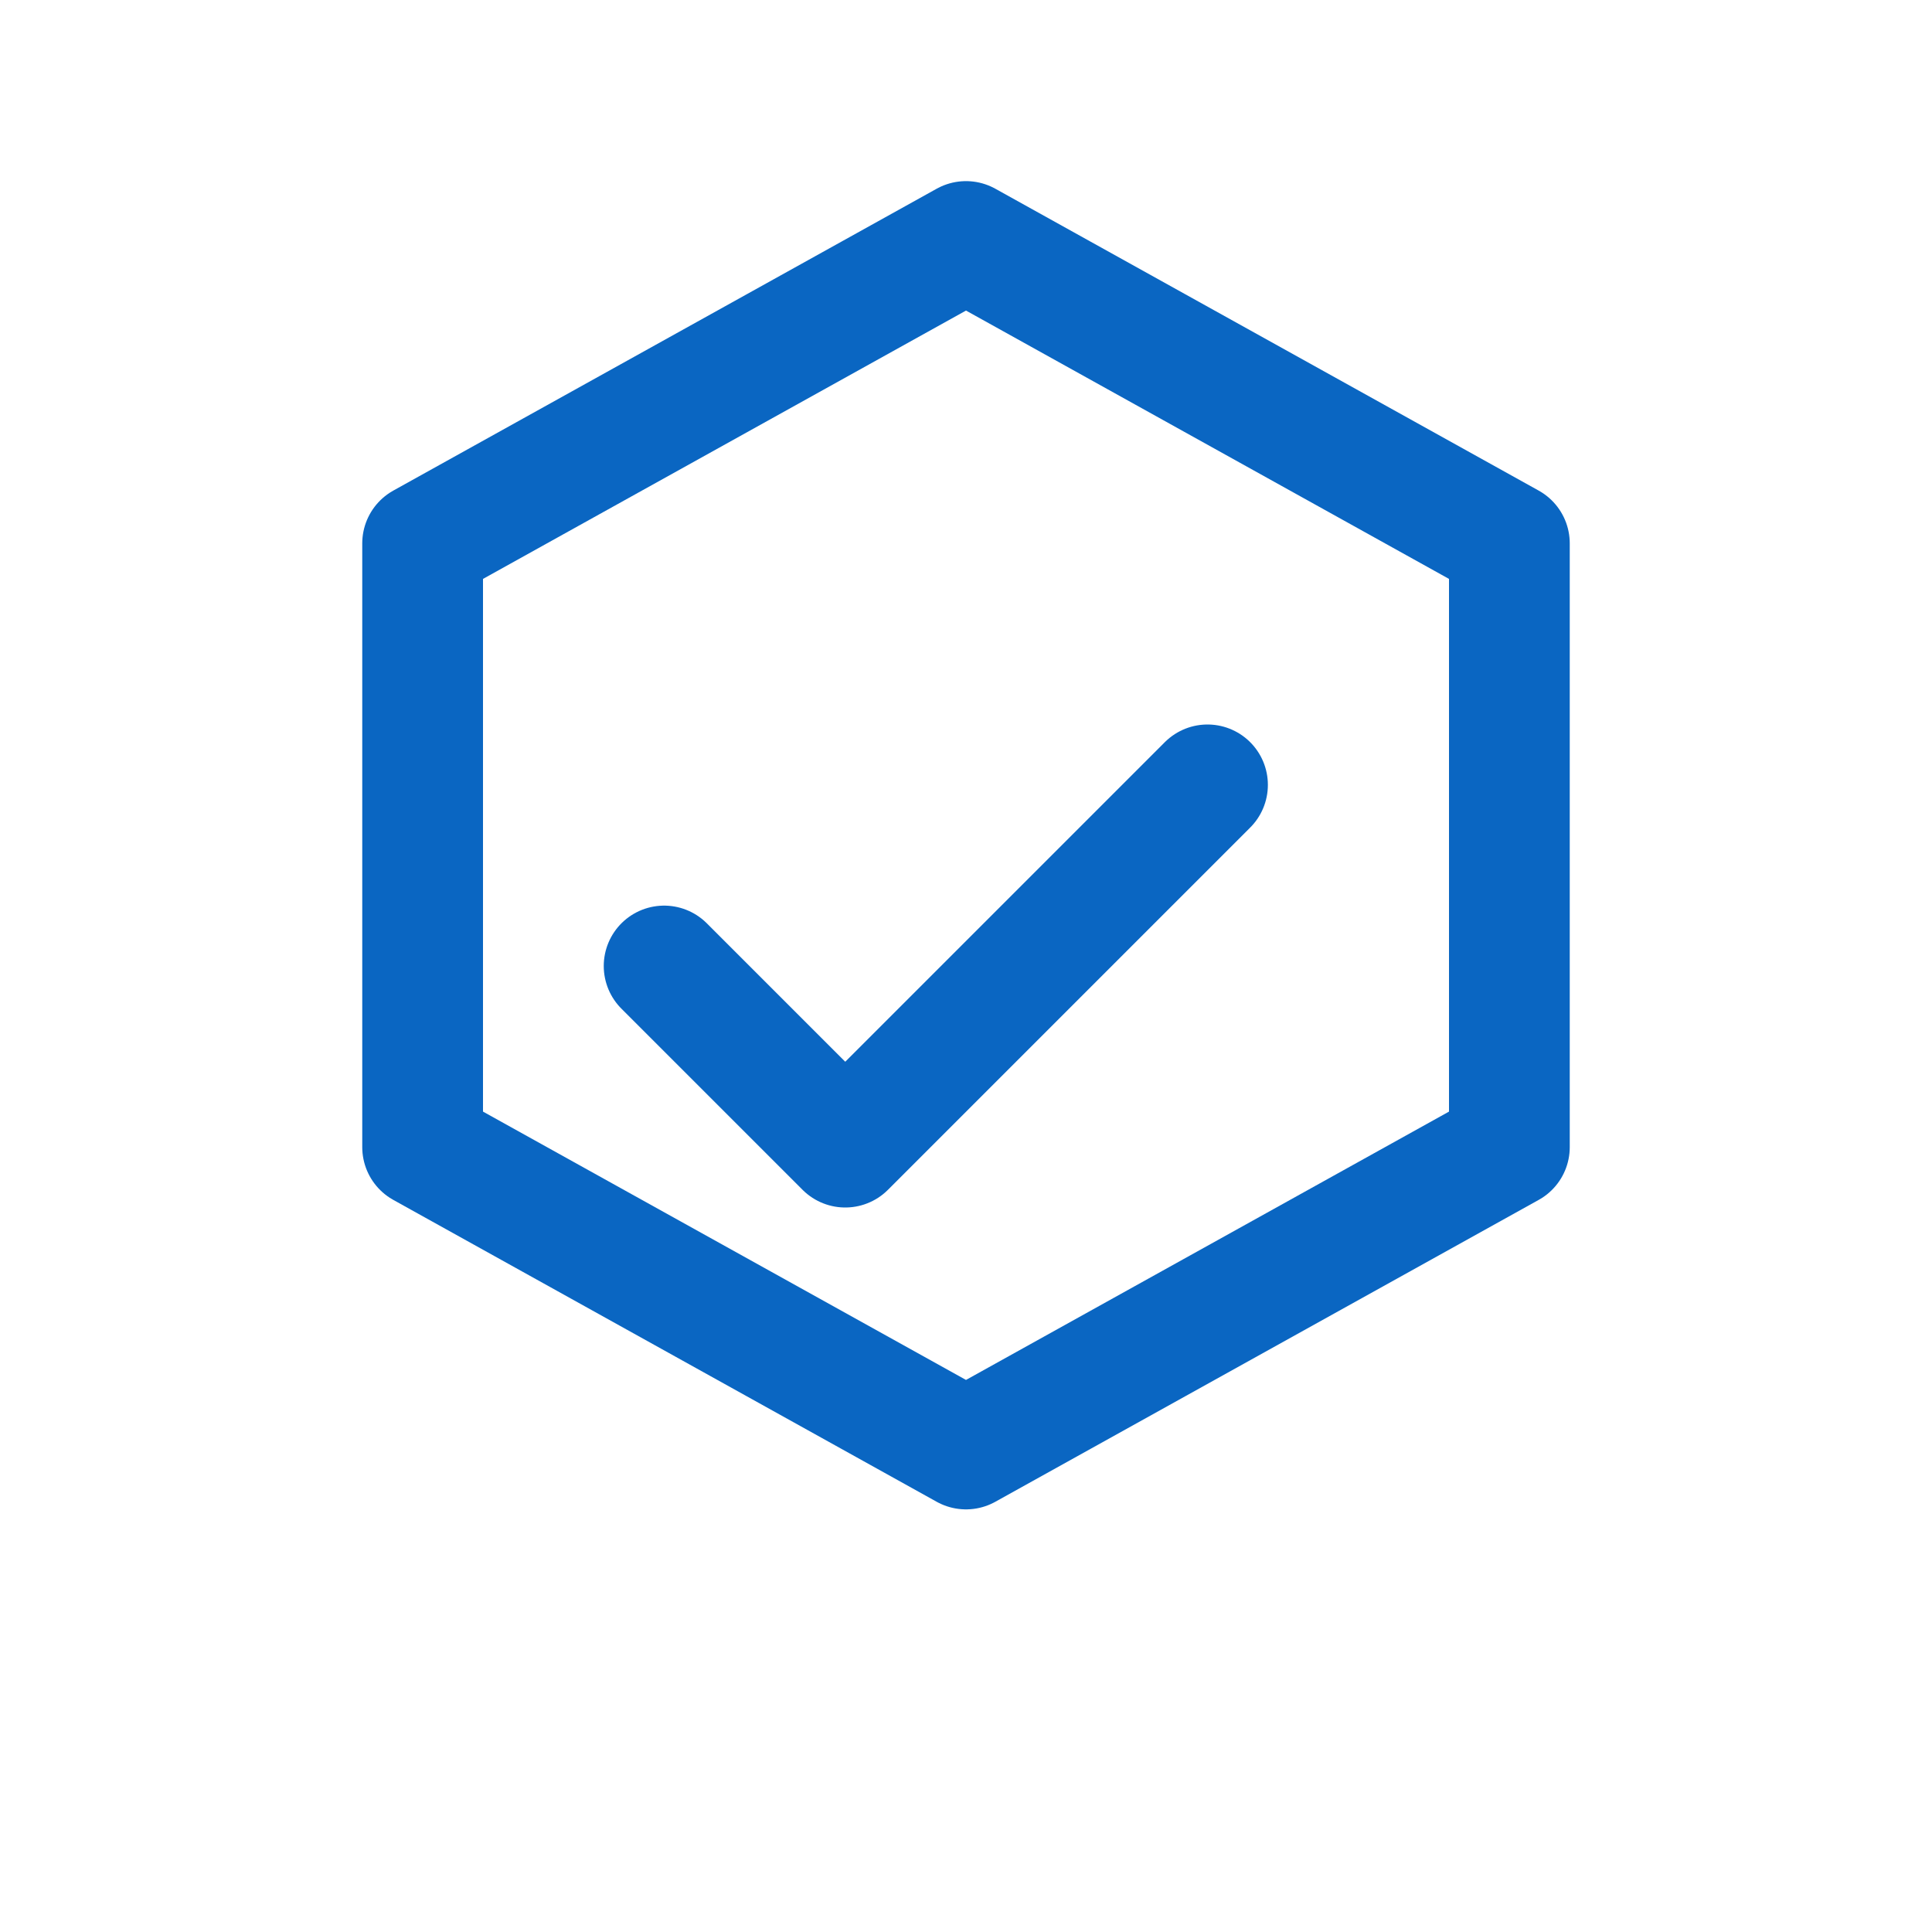
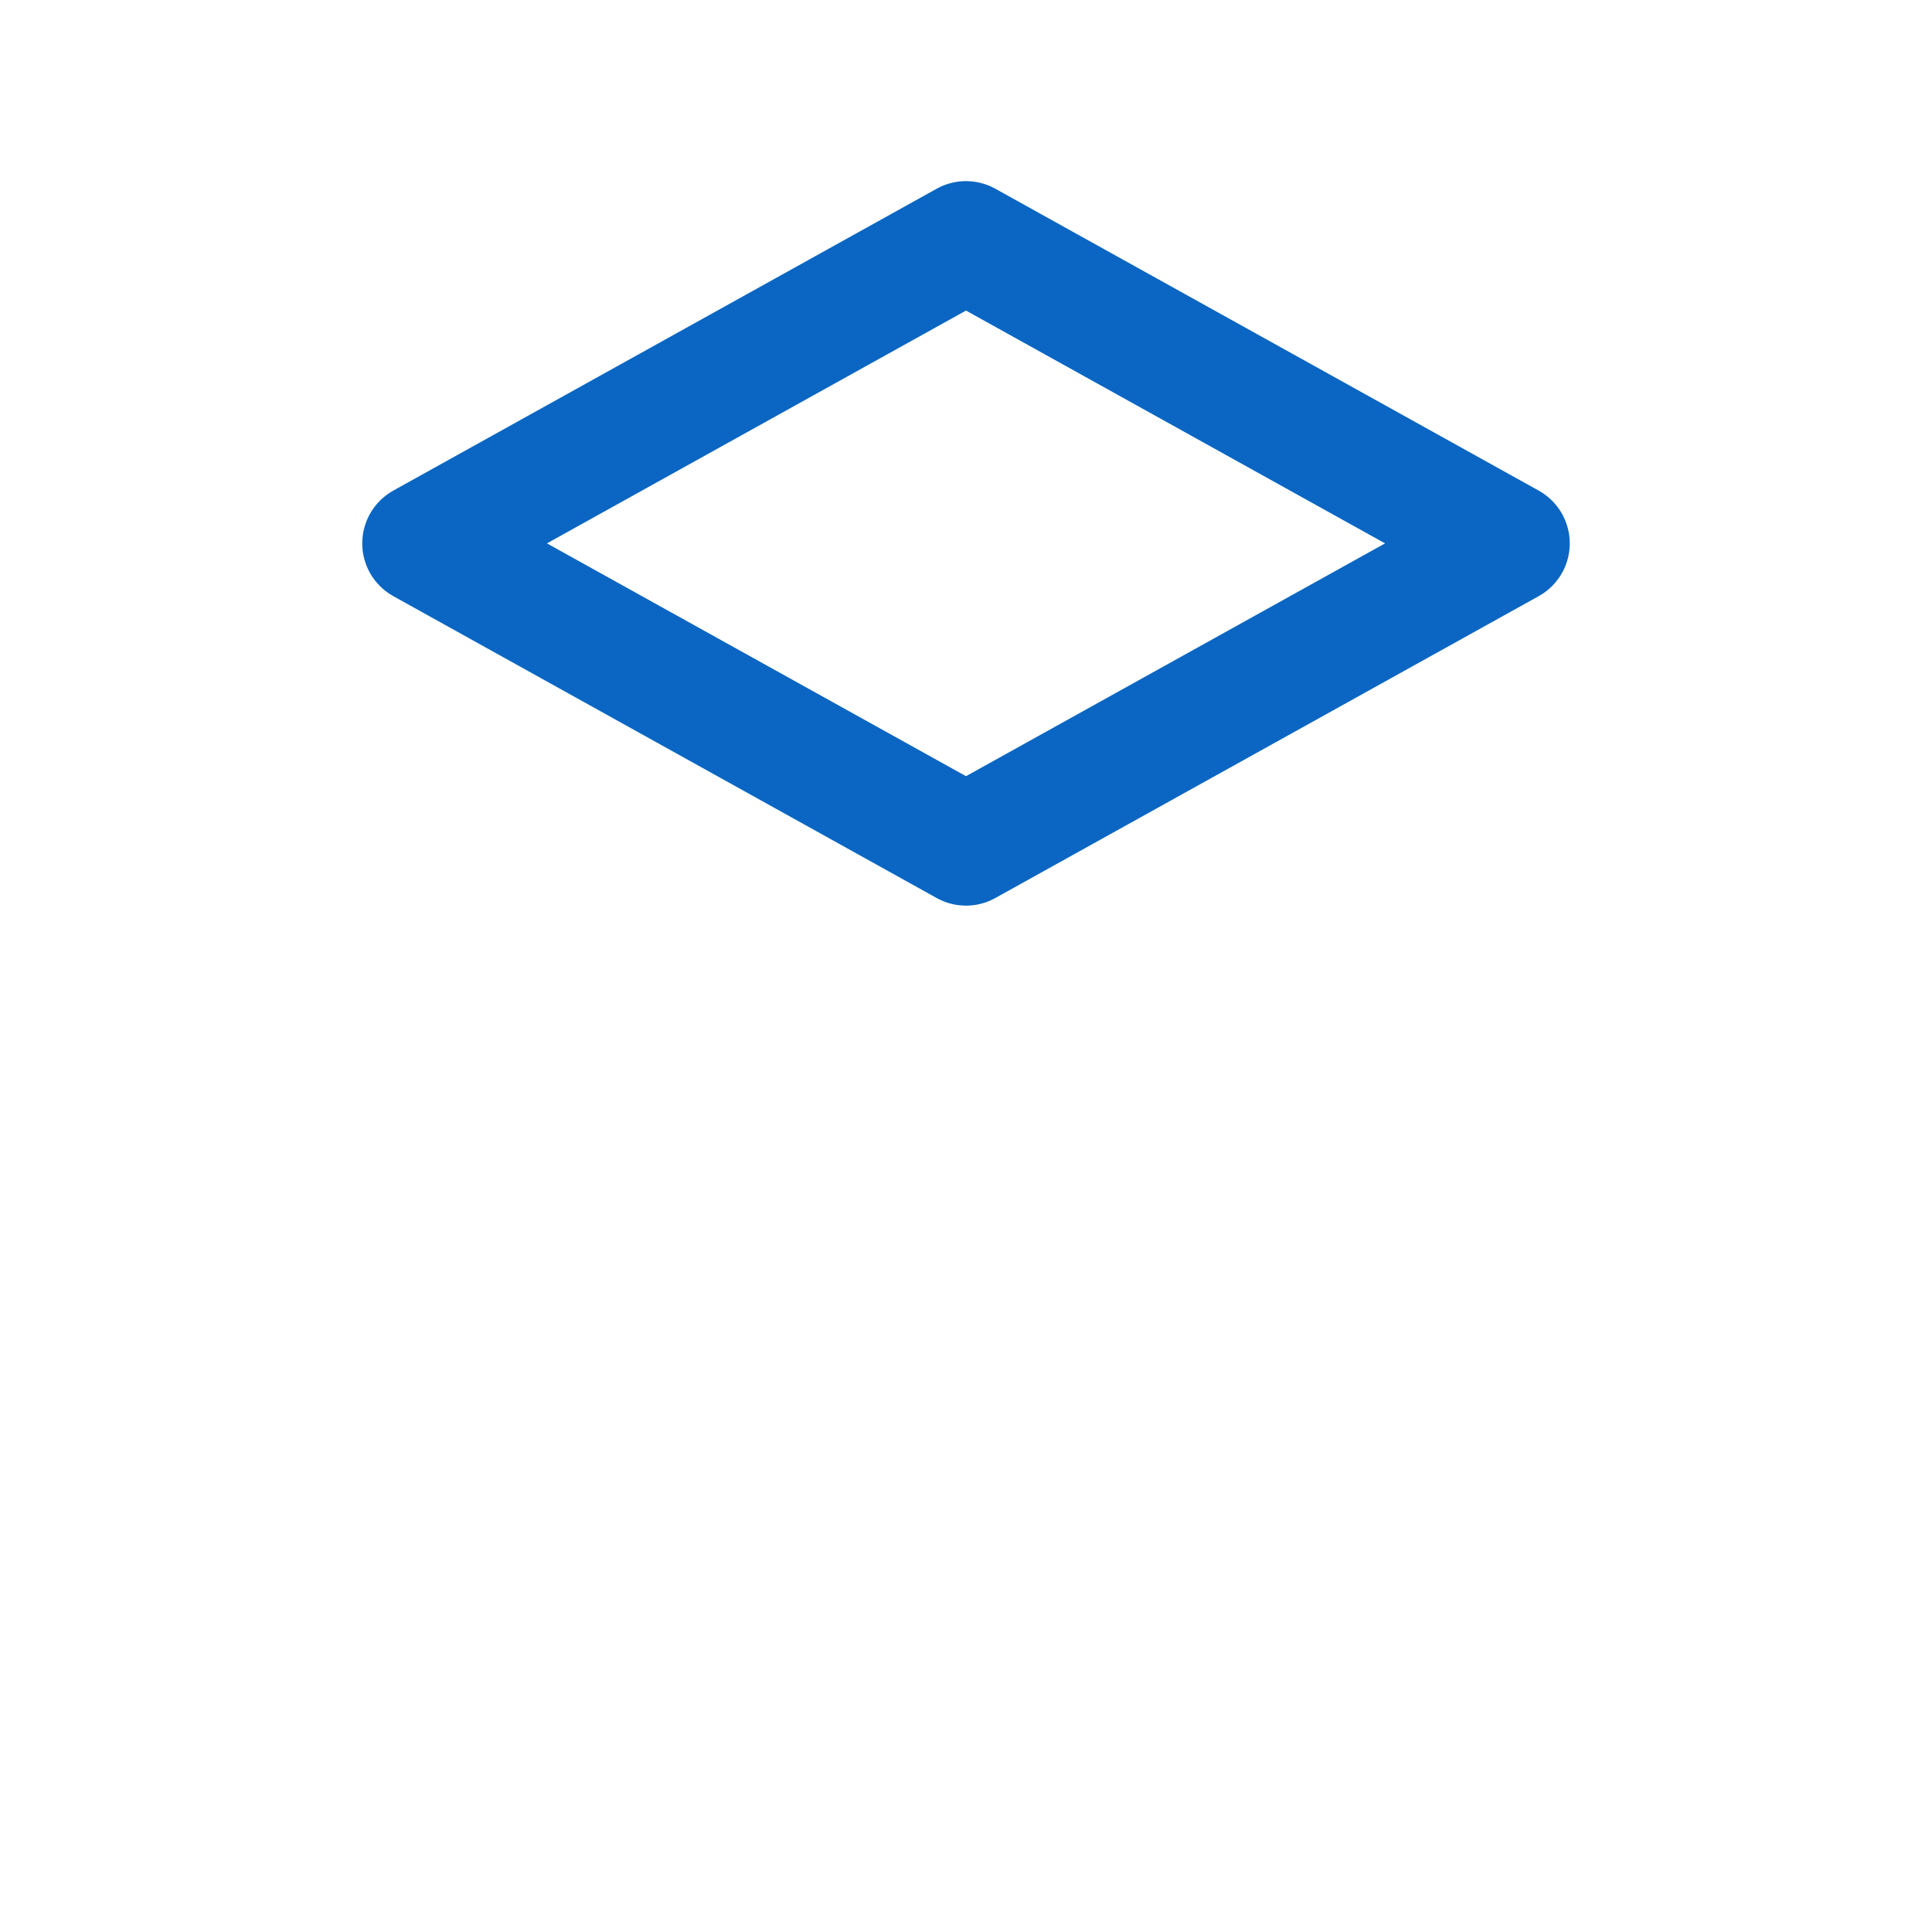
<svg xmlns="http://www.w3.org/2000/svg" width="32" height="32" viewBox="0 0 32 32">
  <g fill="none" stroke="#0A66C2" stroke-width="2" stroke-linecap="round" stroke-linejoin="round">
-     <path d="M16 4l9 5v10l-9 5-9-5V9z" />
-     <path d="M11 16l3 3 6-6" />
+     <path d="M16 4l9 5l-9 5-9-5V9z" />
  </g>
</svg>